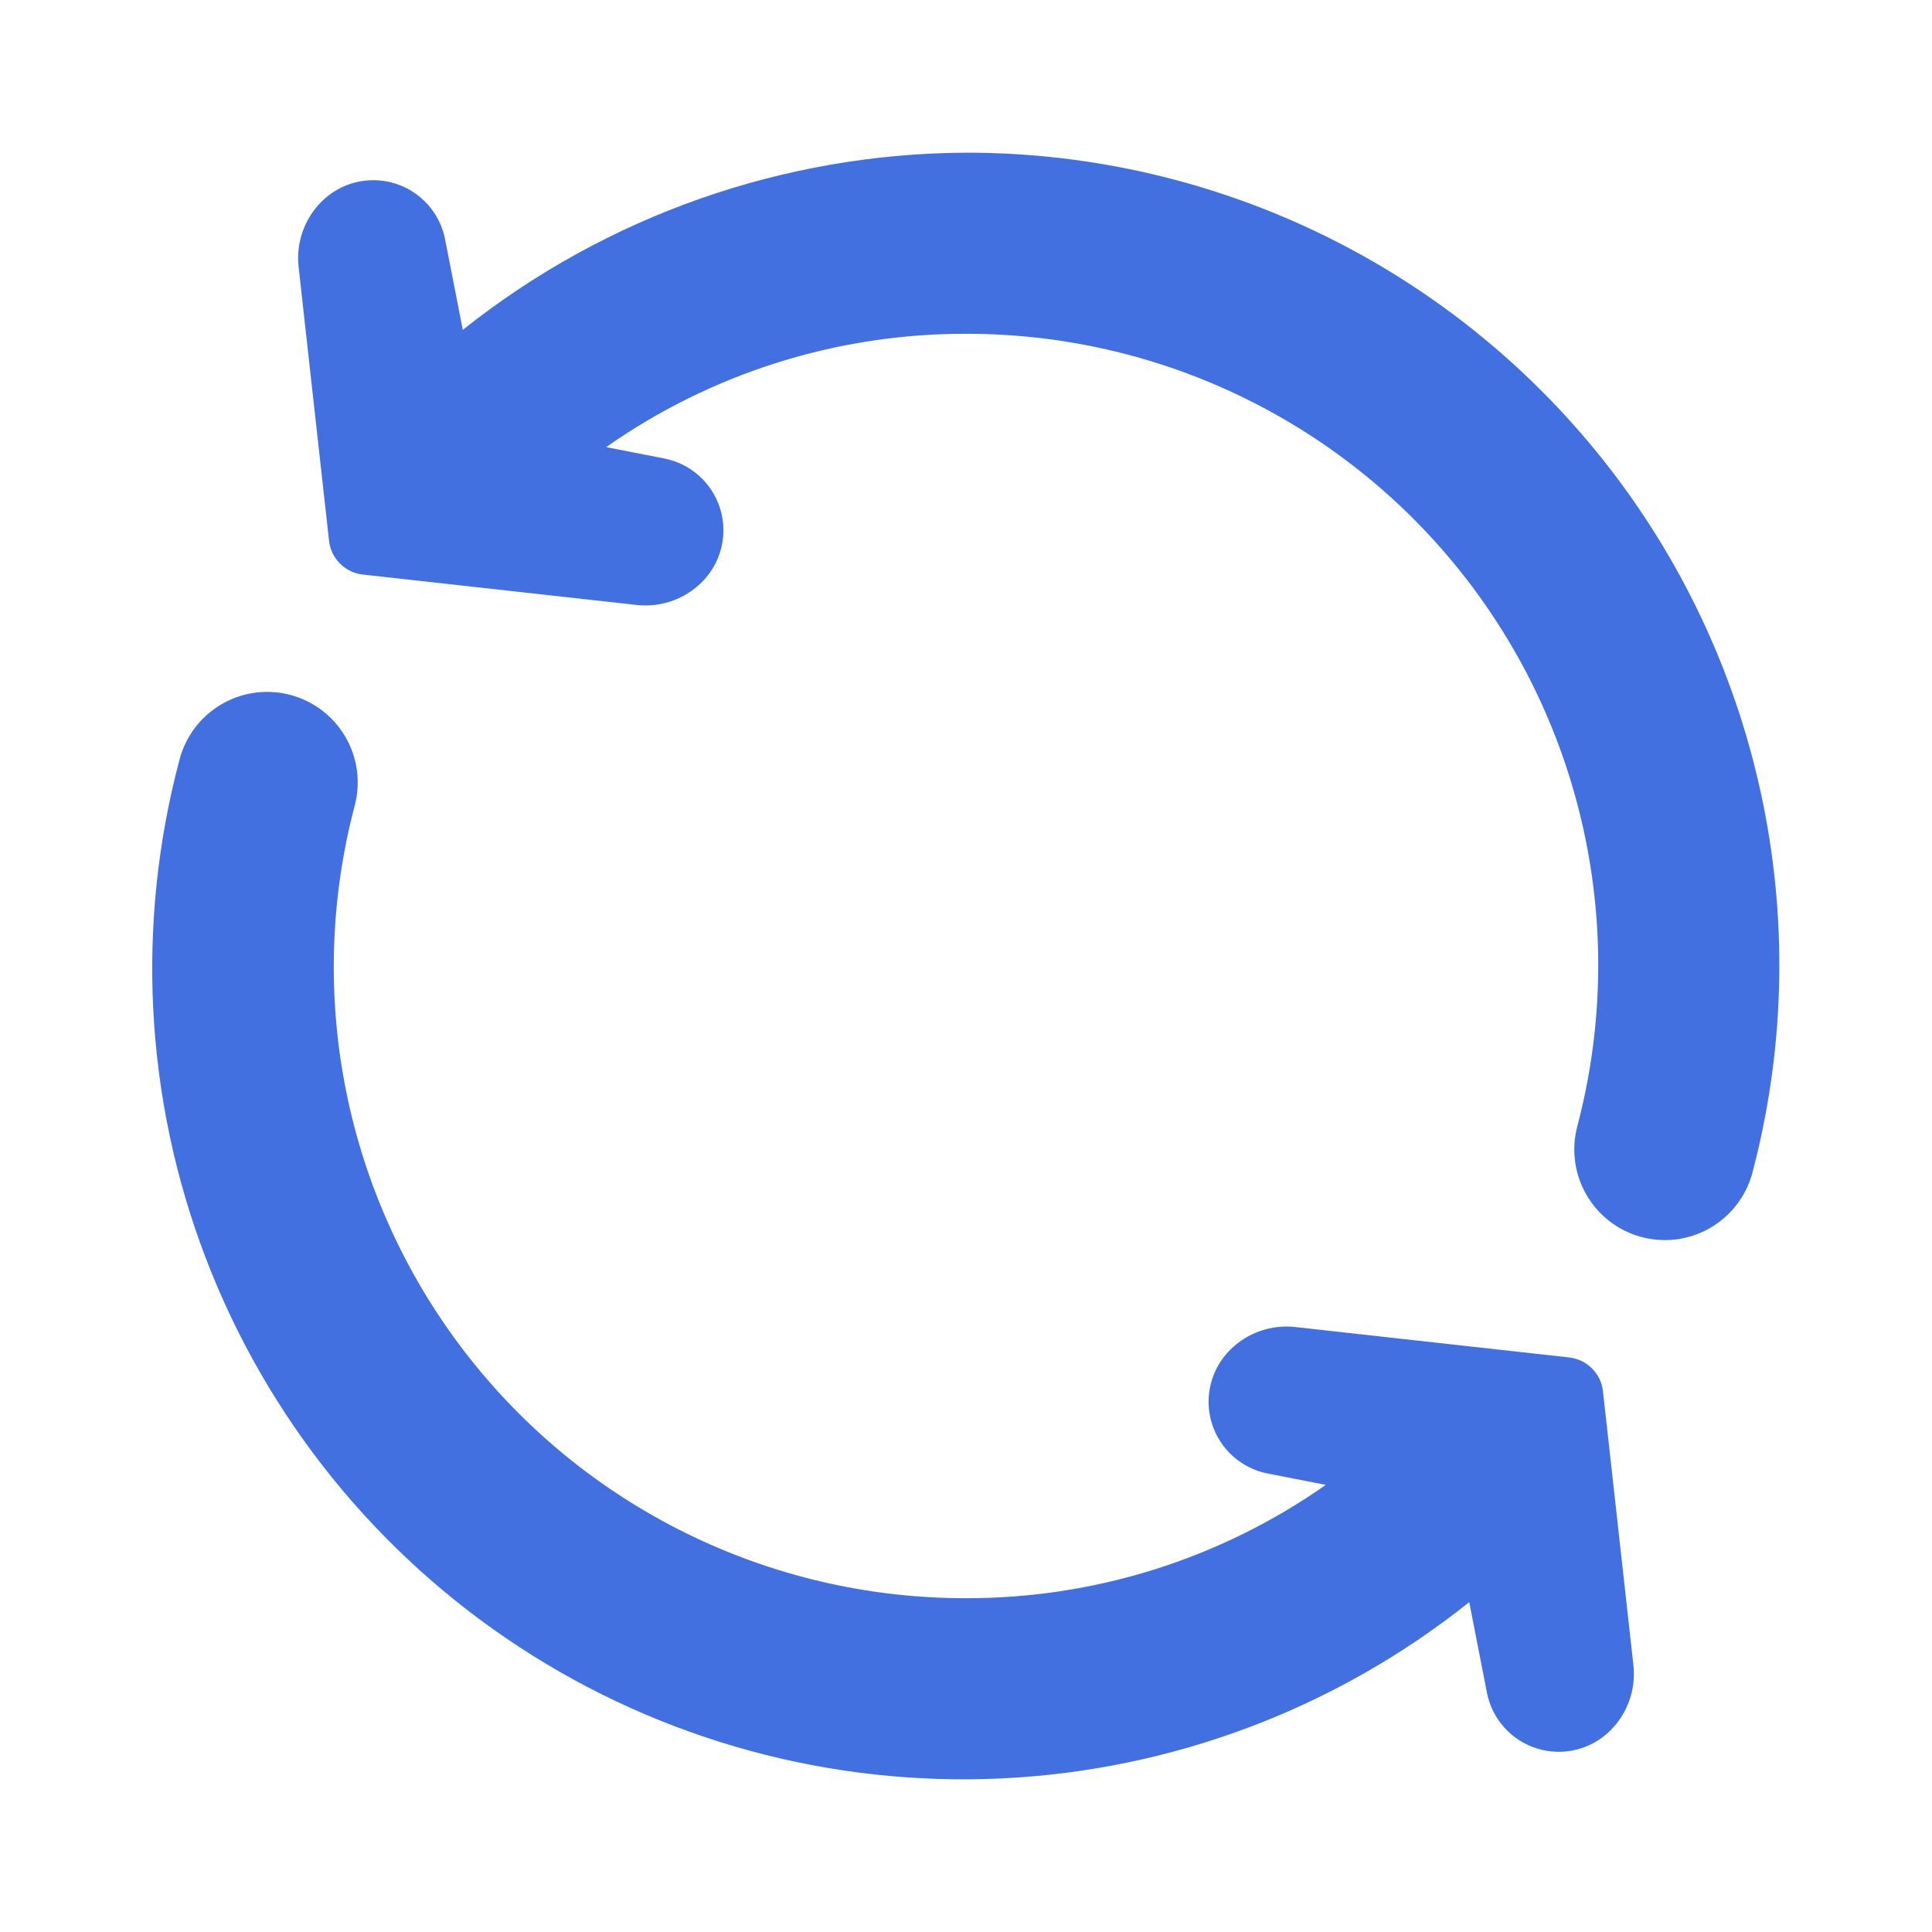
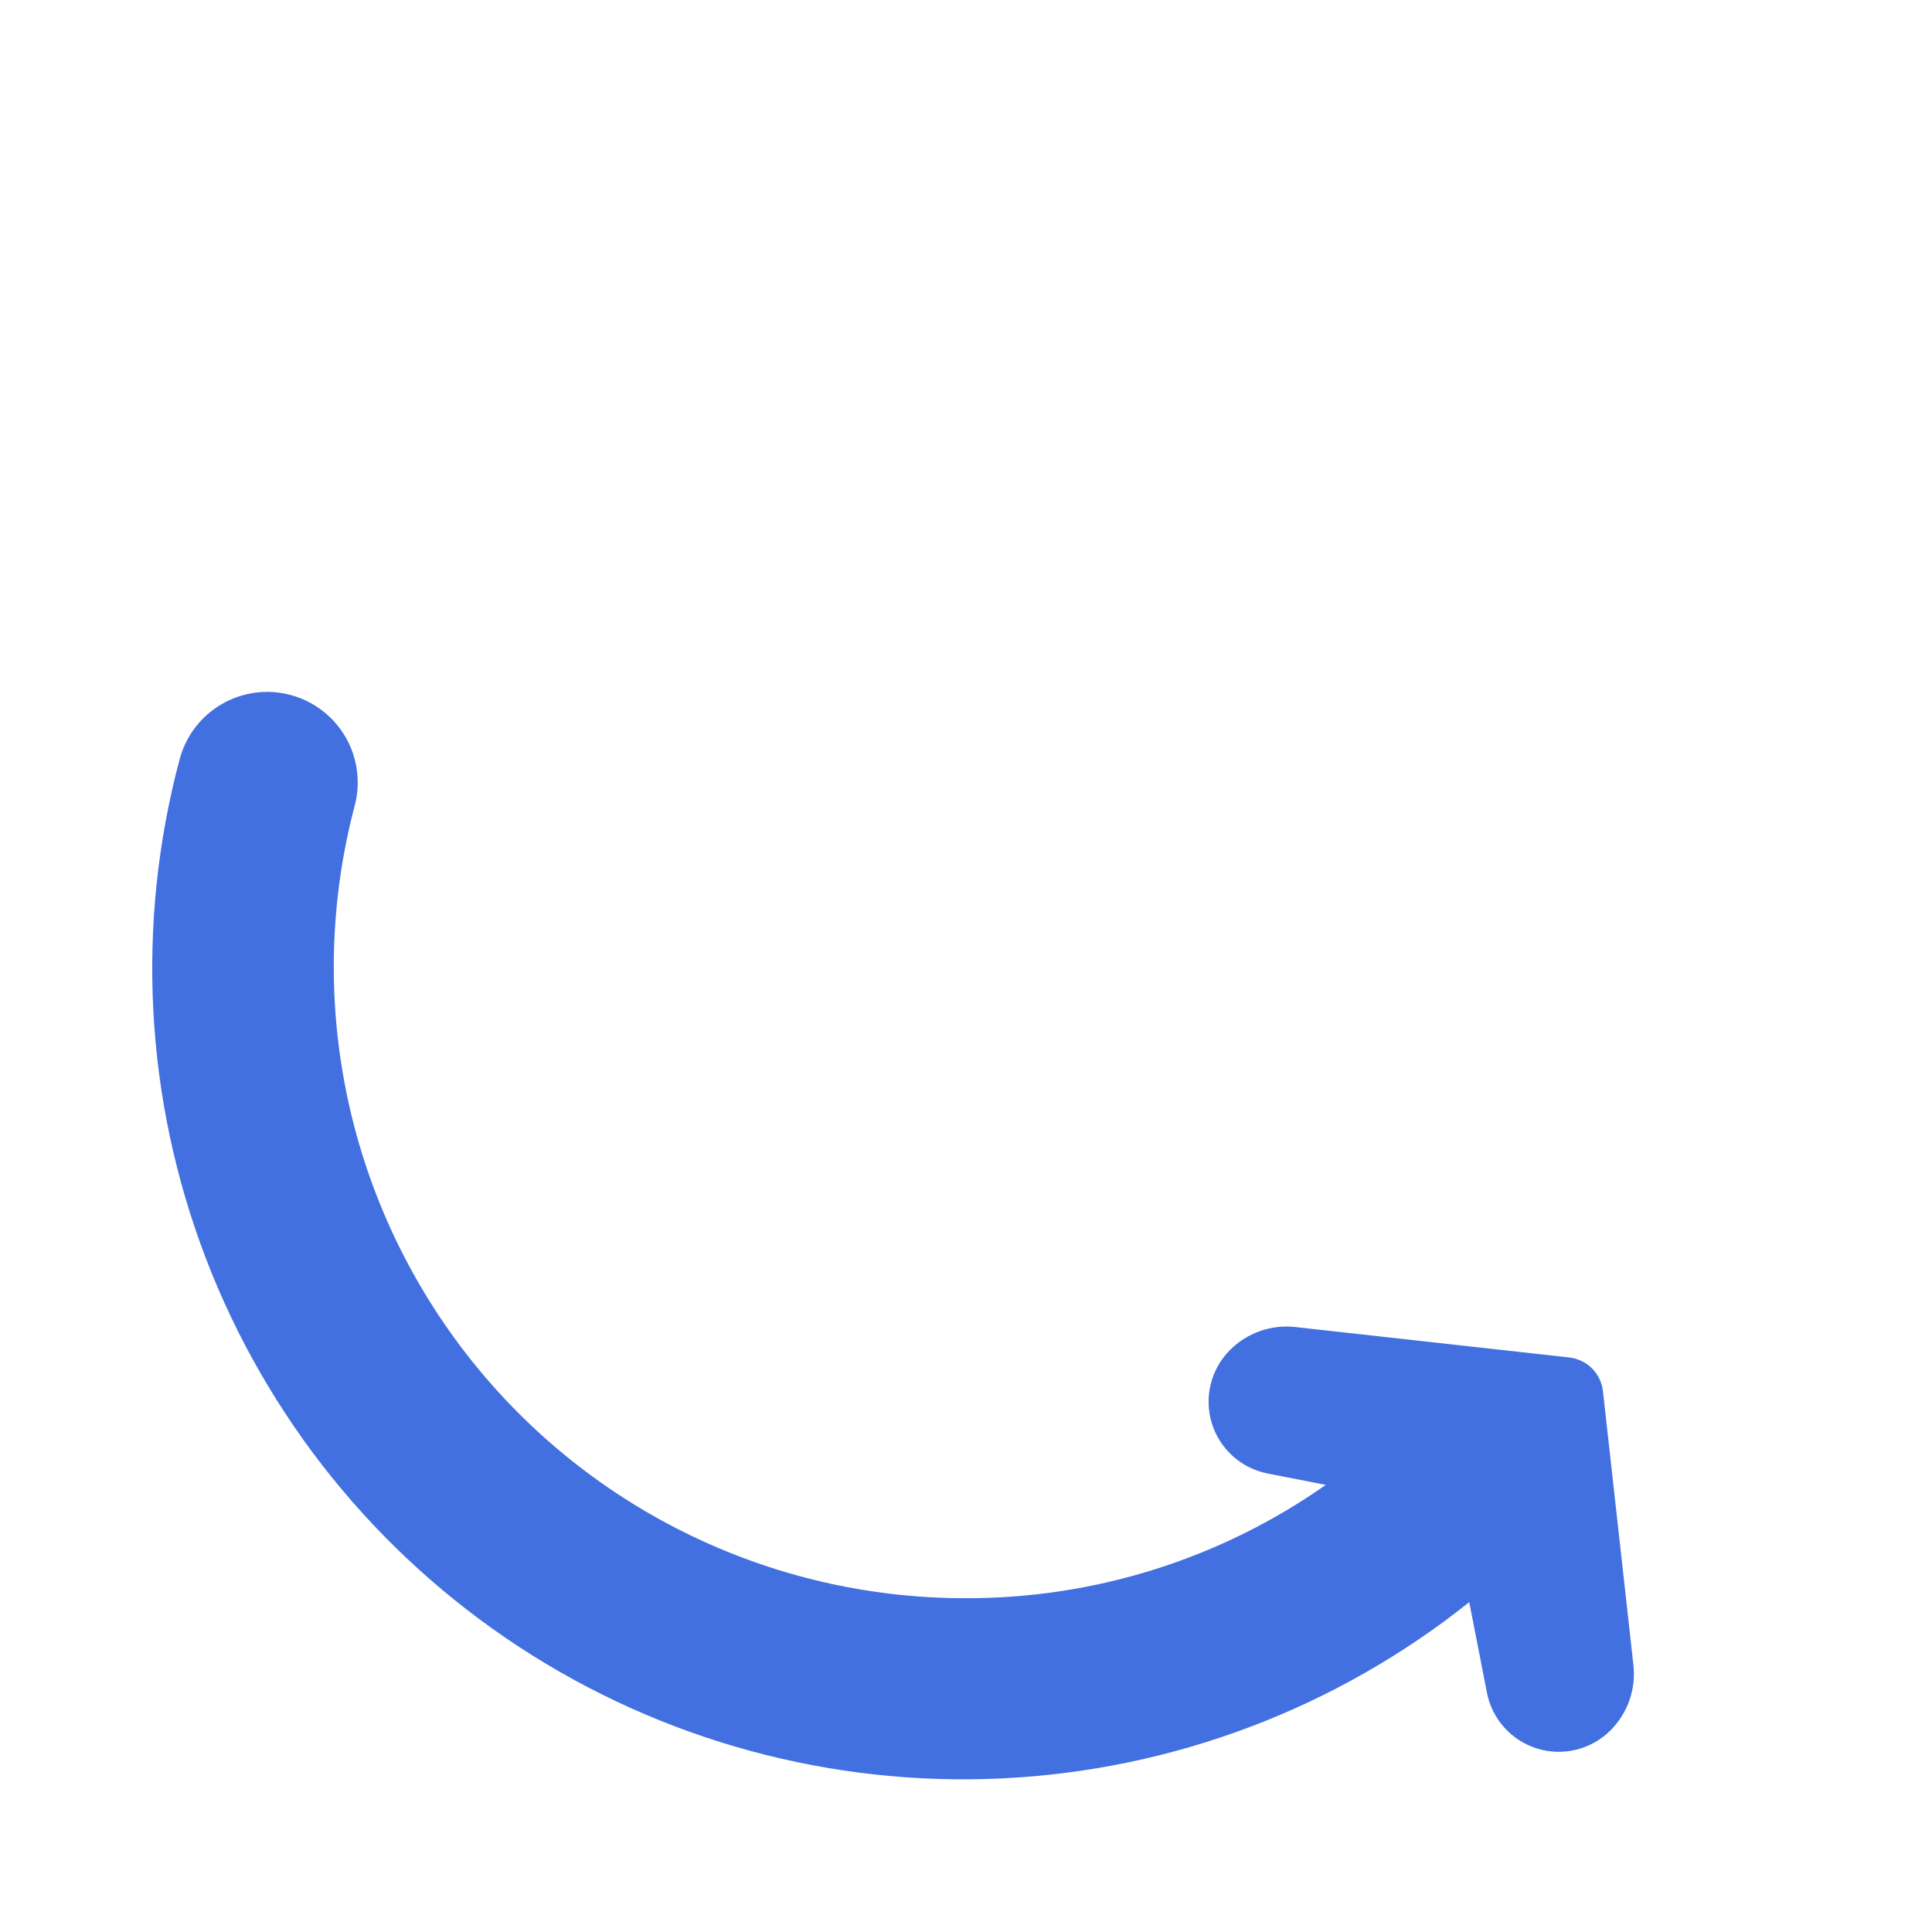
<svg xmlns="http://www.w3.org/2000/svg" width="200" height="200" viewBox="0 0 200 200" fill="none">
  <path d="M162.446 140.524L134.09 137.374C132.859 137.237 131.613 137.378 130.445 137.788C129.276 138.198 128.215 138.865 127.34 139.741L127.33 139.75C126.357 140.723 125.668 141.943 125.336 143.278C125.004 144.613 125.042 146.014 125.446 147.329C125.85 148.645 126.605 149.825 127.629 150.744C128.653 151.663 129.909 152.285 131.26 152.544L137.247 153.714C126.301 161.4 113.239 165.499 99.864 165.446C89.863 165.439 79.996 163.137 71.025 158.717C62.053 154.298 54.216 147.878 48.116 139.952C42.016 132.026 37.816 122.806 35.841 113.002C33.865 103.198 34.166 93.072 36.719 83.402C37.356 80.998 37.013 78.44 35.763 76.29C34.514 74.14 32.462 72.575 30.059 71.938C27.655 71.301 25.097 71.645 22.947 72.894C20.797 74.143 19.232 76.195 18.595 78.599C14.04 95.674 14.989 113.751 21.307 130.255C27.625 146.759 38.989 160.848 53.782 170.517C68.575 180.185 86.041 184.939 103.693 184.102C121.346 183.264 138.283 176.878 152.095 165.853L153.922 175.2C154.181 176.551 154.803 177.807 155.722 178.831C156.64 179.855 157.821 180.61 159.136 181.014C160.451 181.418 161.852 181.456 163.187 181.124C164.522 180.792 165.742 180.103 166.715 179.13L166.725 179.12C167.6 178.244 168.267 177.183 168.677 176.015C169.087 174.846 169.228 173.601 169.091 172.37L165.938 144.017C165.839 143.125 165.439 142.293 164.804 141.658C164.17 141.023 163.338 140.624 162.446 140.524V140.524Z" fill="#4270E0" />
-   <path d="M100.135 15.805C81.158 15.868 62.758 22.331 47.909 34.147L46.081 24.8C45.822 23.449 45.2 22.194 44.282 21.169C43.363 20.145 42.183 19.39 40.868 18.986C39.552 18.582 38.152 18.544 36.817 18.876C35.481 19.208 34.262 19.898 33.289 20.87L33.279 20.88C32.403 21.756 31.736 22.817 31.326 23.986C30.917 25.154 30.775 26.4 30.912 27.63L34.063 55.983C34.162 56.876 34.562 57.707 35.197 58.342C35.831 58.977 36.663 59.377 37.555 59.476L65.911 62.627C67.142 62.764 68.388 62.622 69.556 62.212C70.725 61.803 71.786 61.135 72.661 60.26L72.671 60.25C73.644 59.277 74.333 58.058 74.665 56.722C74.997 55.387 74.959 53.986 74.555 52.671C74.151 51.356 73.396 50.175 72.372 49.257C71.347 48.338 70.092 47.716 68.741 47.457L62.75 46.287C73.696 38.6 86.758 34.501 100.133 34.555C110.135 34.561 120.002 36.862 128.974 41.282C137.946 45.701 145.784 52.121 151.884 60.047C157.984 67.973 162.184 77.193 164.16 86.997C166.136 96.801 165.835 106.929 163.281 116.598C162.646 119.002 162.991 121.56 164.241 123.71C165.491 125.86 167.543 127.425 169.946 128.062C170.731 128.269 171.54 128.374 172.351 128.375C174.419 128.373 176.428 127.688 178.066 126.426C179.704 125.164 180.879 123.397 181.409 121.398C184.696 108.953 185.083 95.919 182.539 83.3C179.996 70.682 174.591 58.815 166.739 48.615C158.888 38.414 148.8 30.151 137.253 24.463C125.706 18.775 113.007 15.813 100.135 15.805V15.805Z" fill="#4270E0" />
</svg>